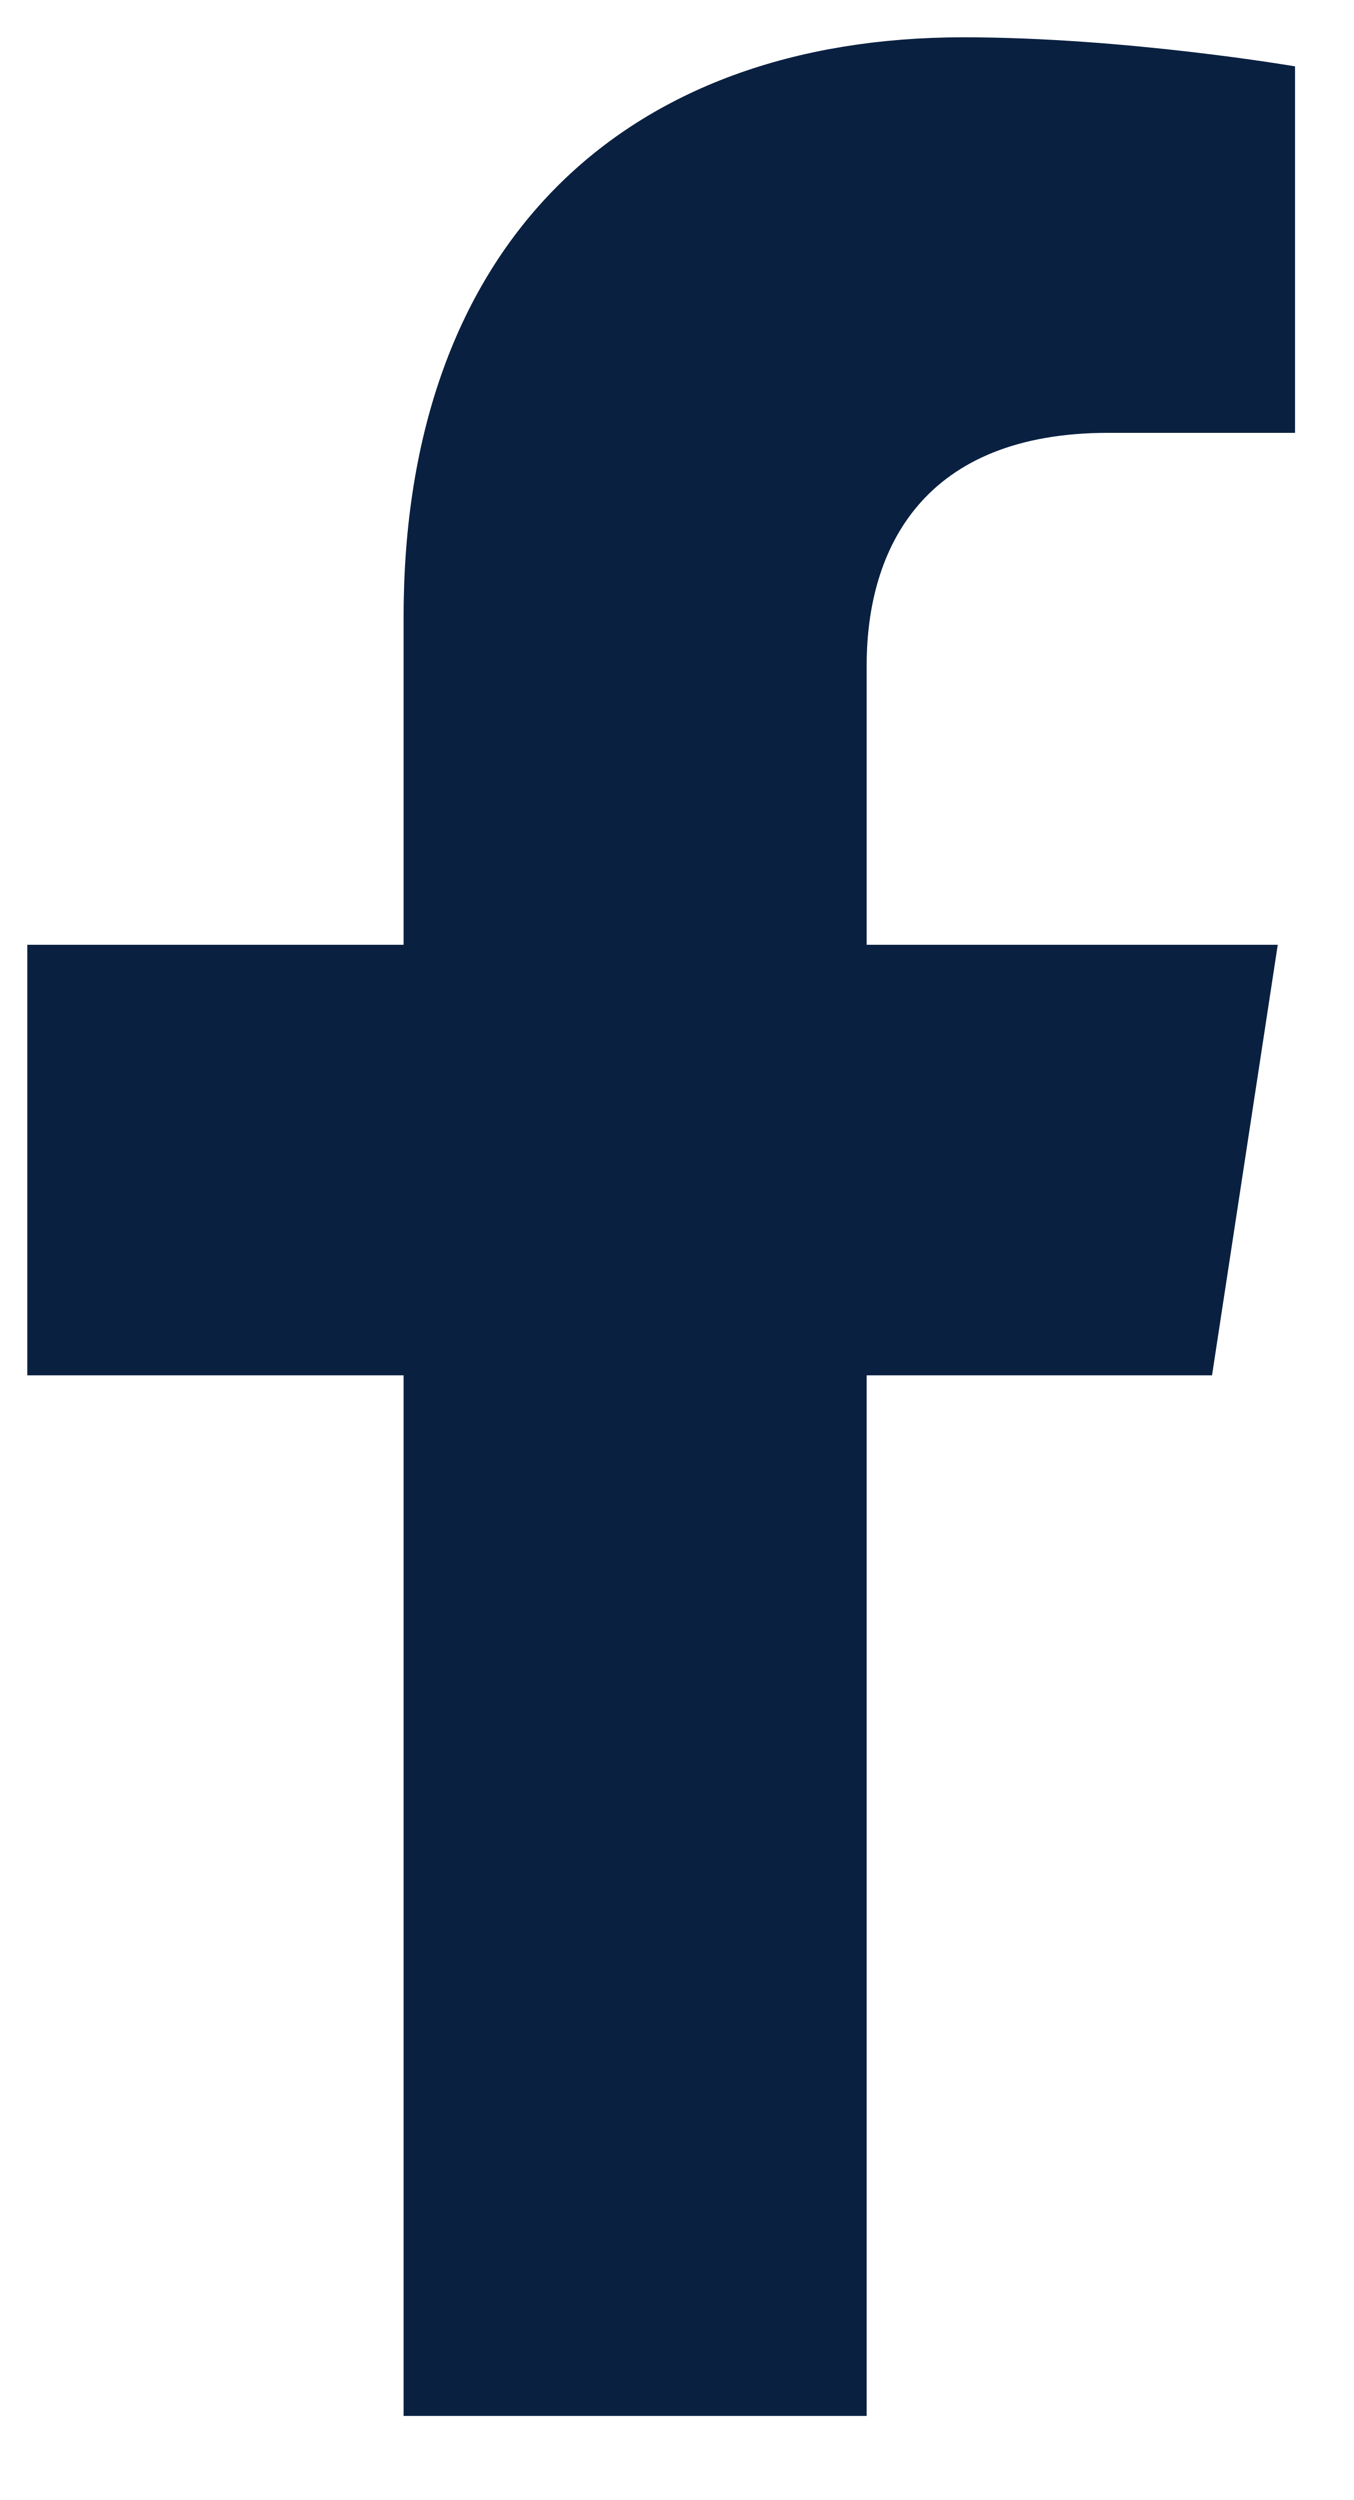
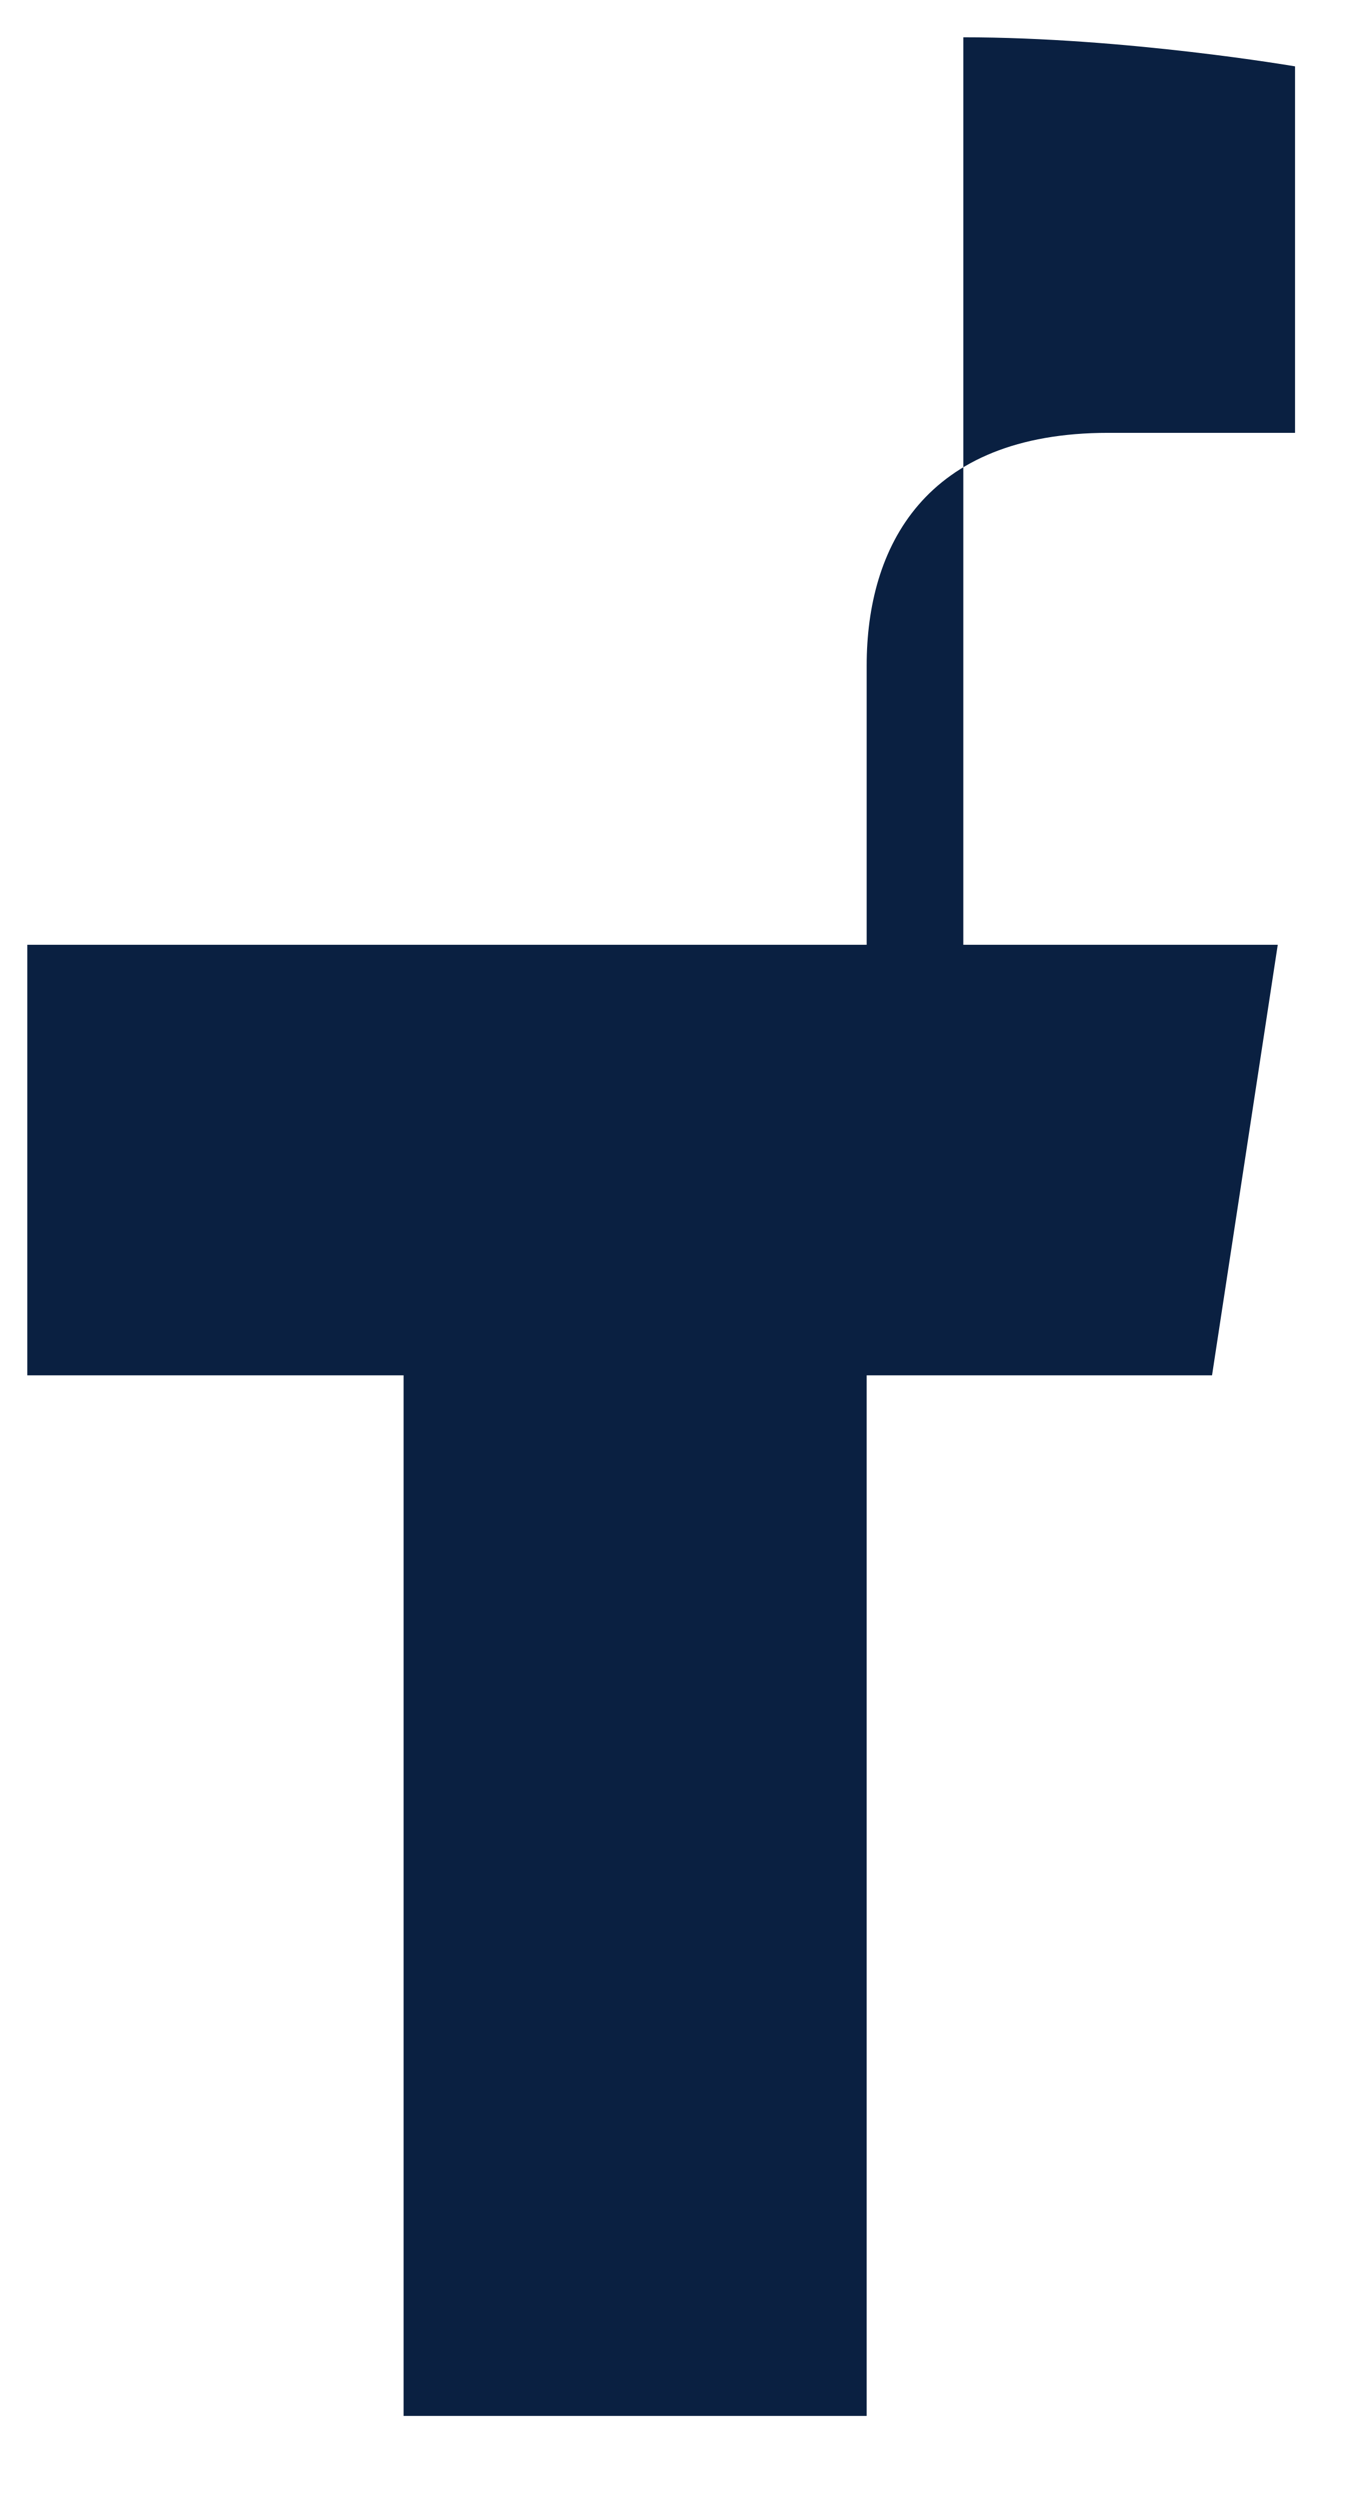
<svg xmlns="http://www.w3.org/2000/svg" width="13" height="24" viewBox="0 0 13 24" fill="none">
-   <path d="M11.637 13.202L12.268 9.069H8.321V6.388C8.321 5.257 8.873 4.155 10.64 4.155H12.434V0.637C12.434 0.637 10.806 0.358 9.249 0.358C5.999 0.358 3.875 2.337 3.875 5.92V9.069H0.262V13.202H3.875V23.191H8.321V13.202H11.637Z" fill="#0A2041" />
+   <path d="M11.637 13.202L12.268 9.069H8.321V6.388C8.321 5.257 8.873 4.155 10.64 4.155H12.434V0.637C12.434 0.637 10.806 0.358 9.249 0.358V9.069H0.262V13.202H3.875V23.191H8.321V13.202H11.637Z" fill="#0A2041" />
</svg>